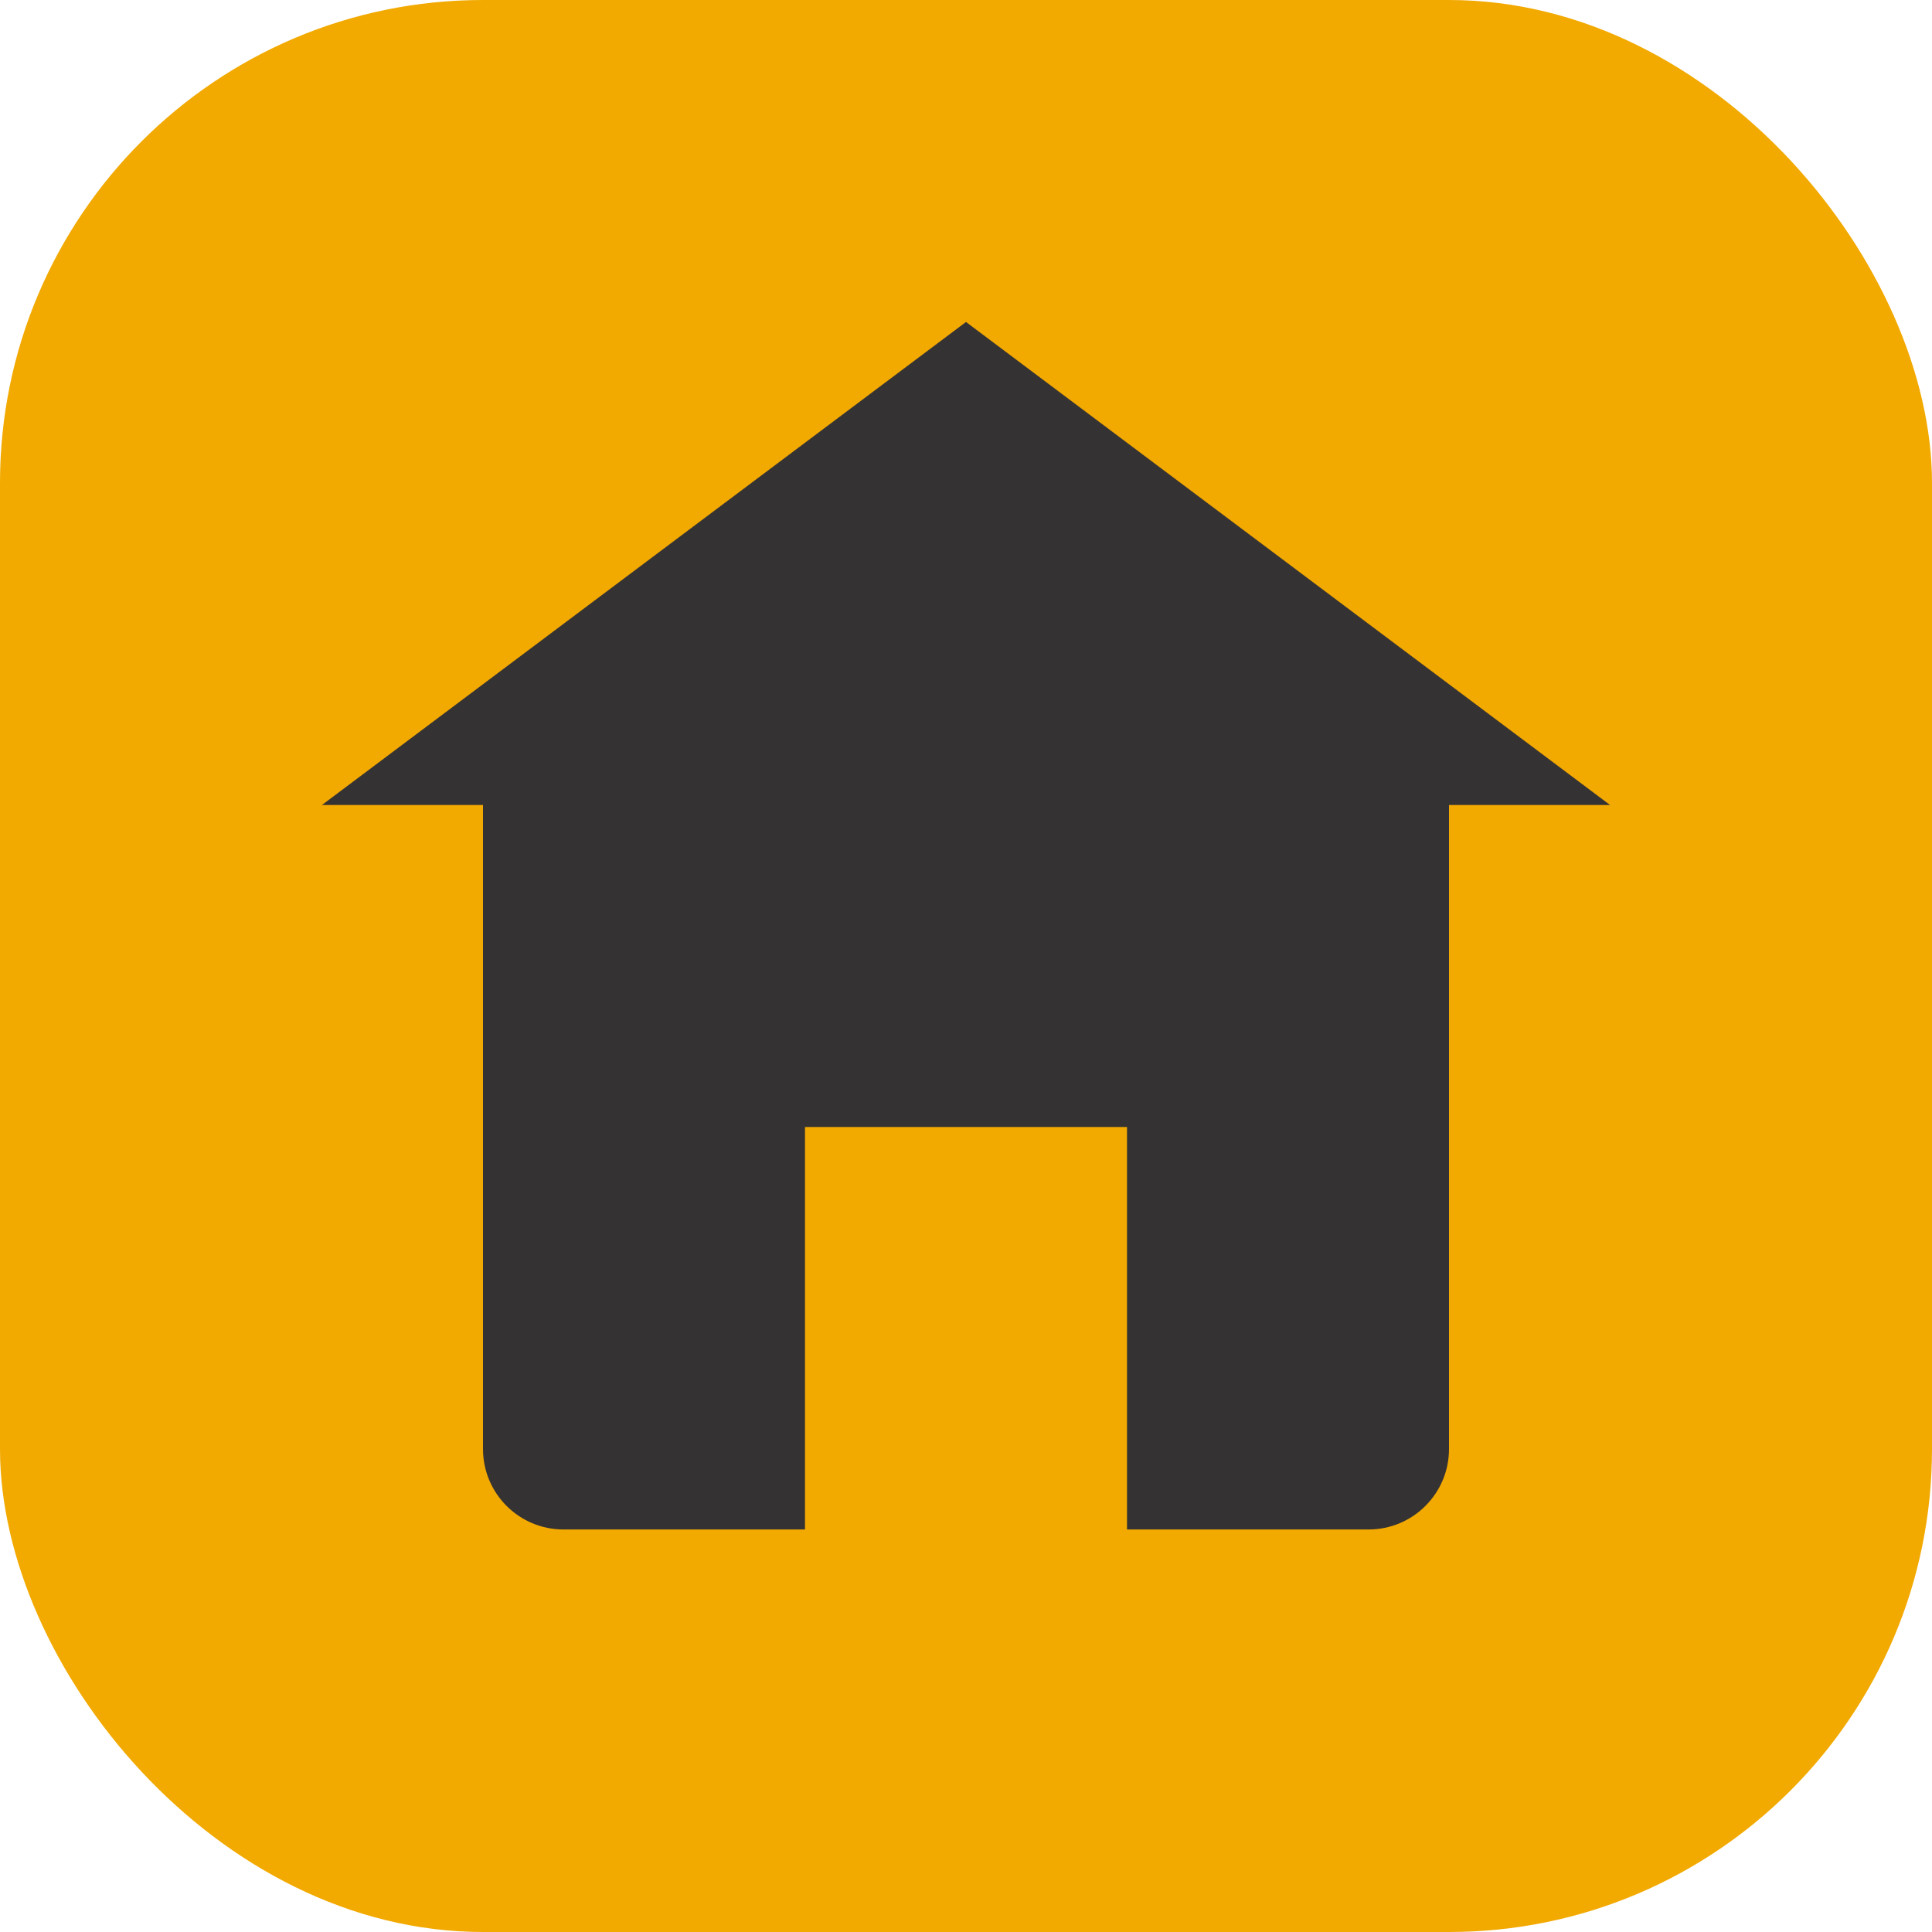
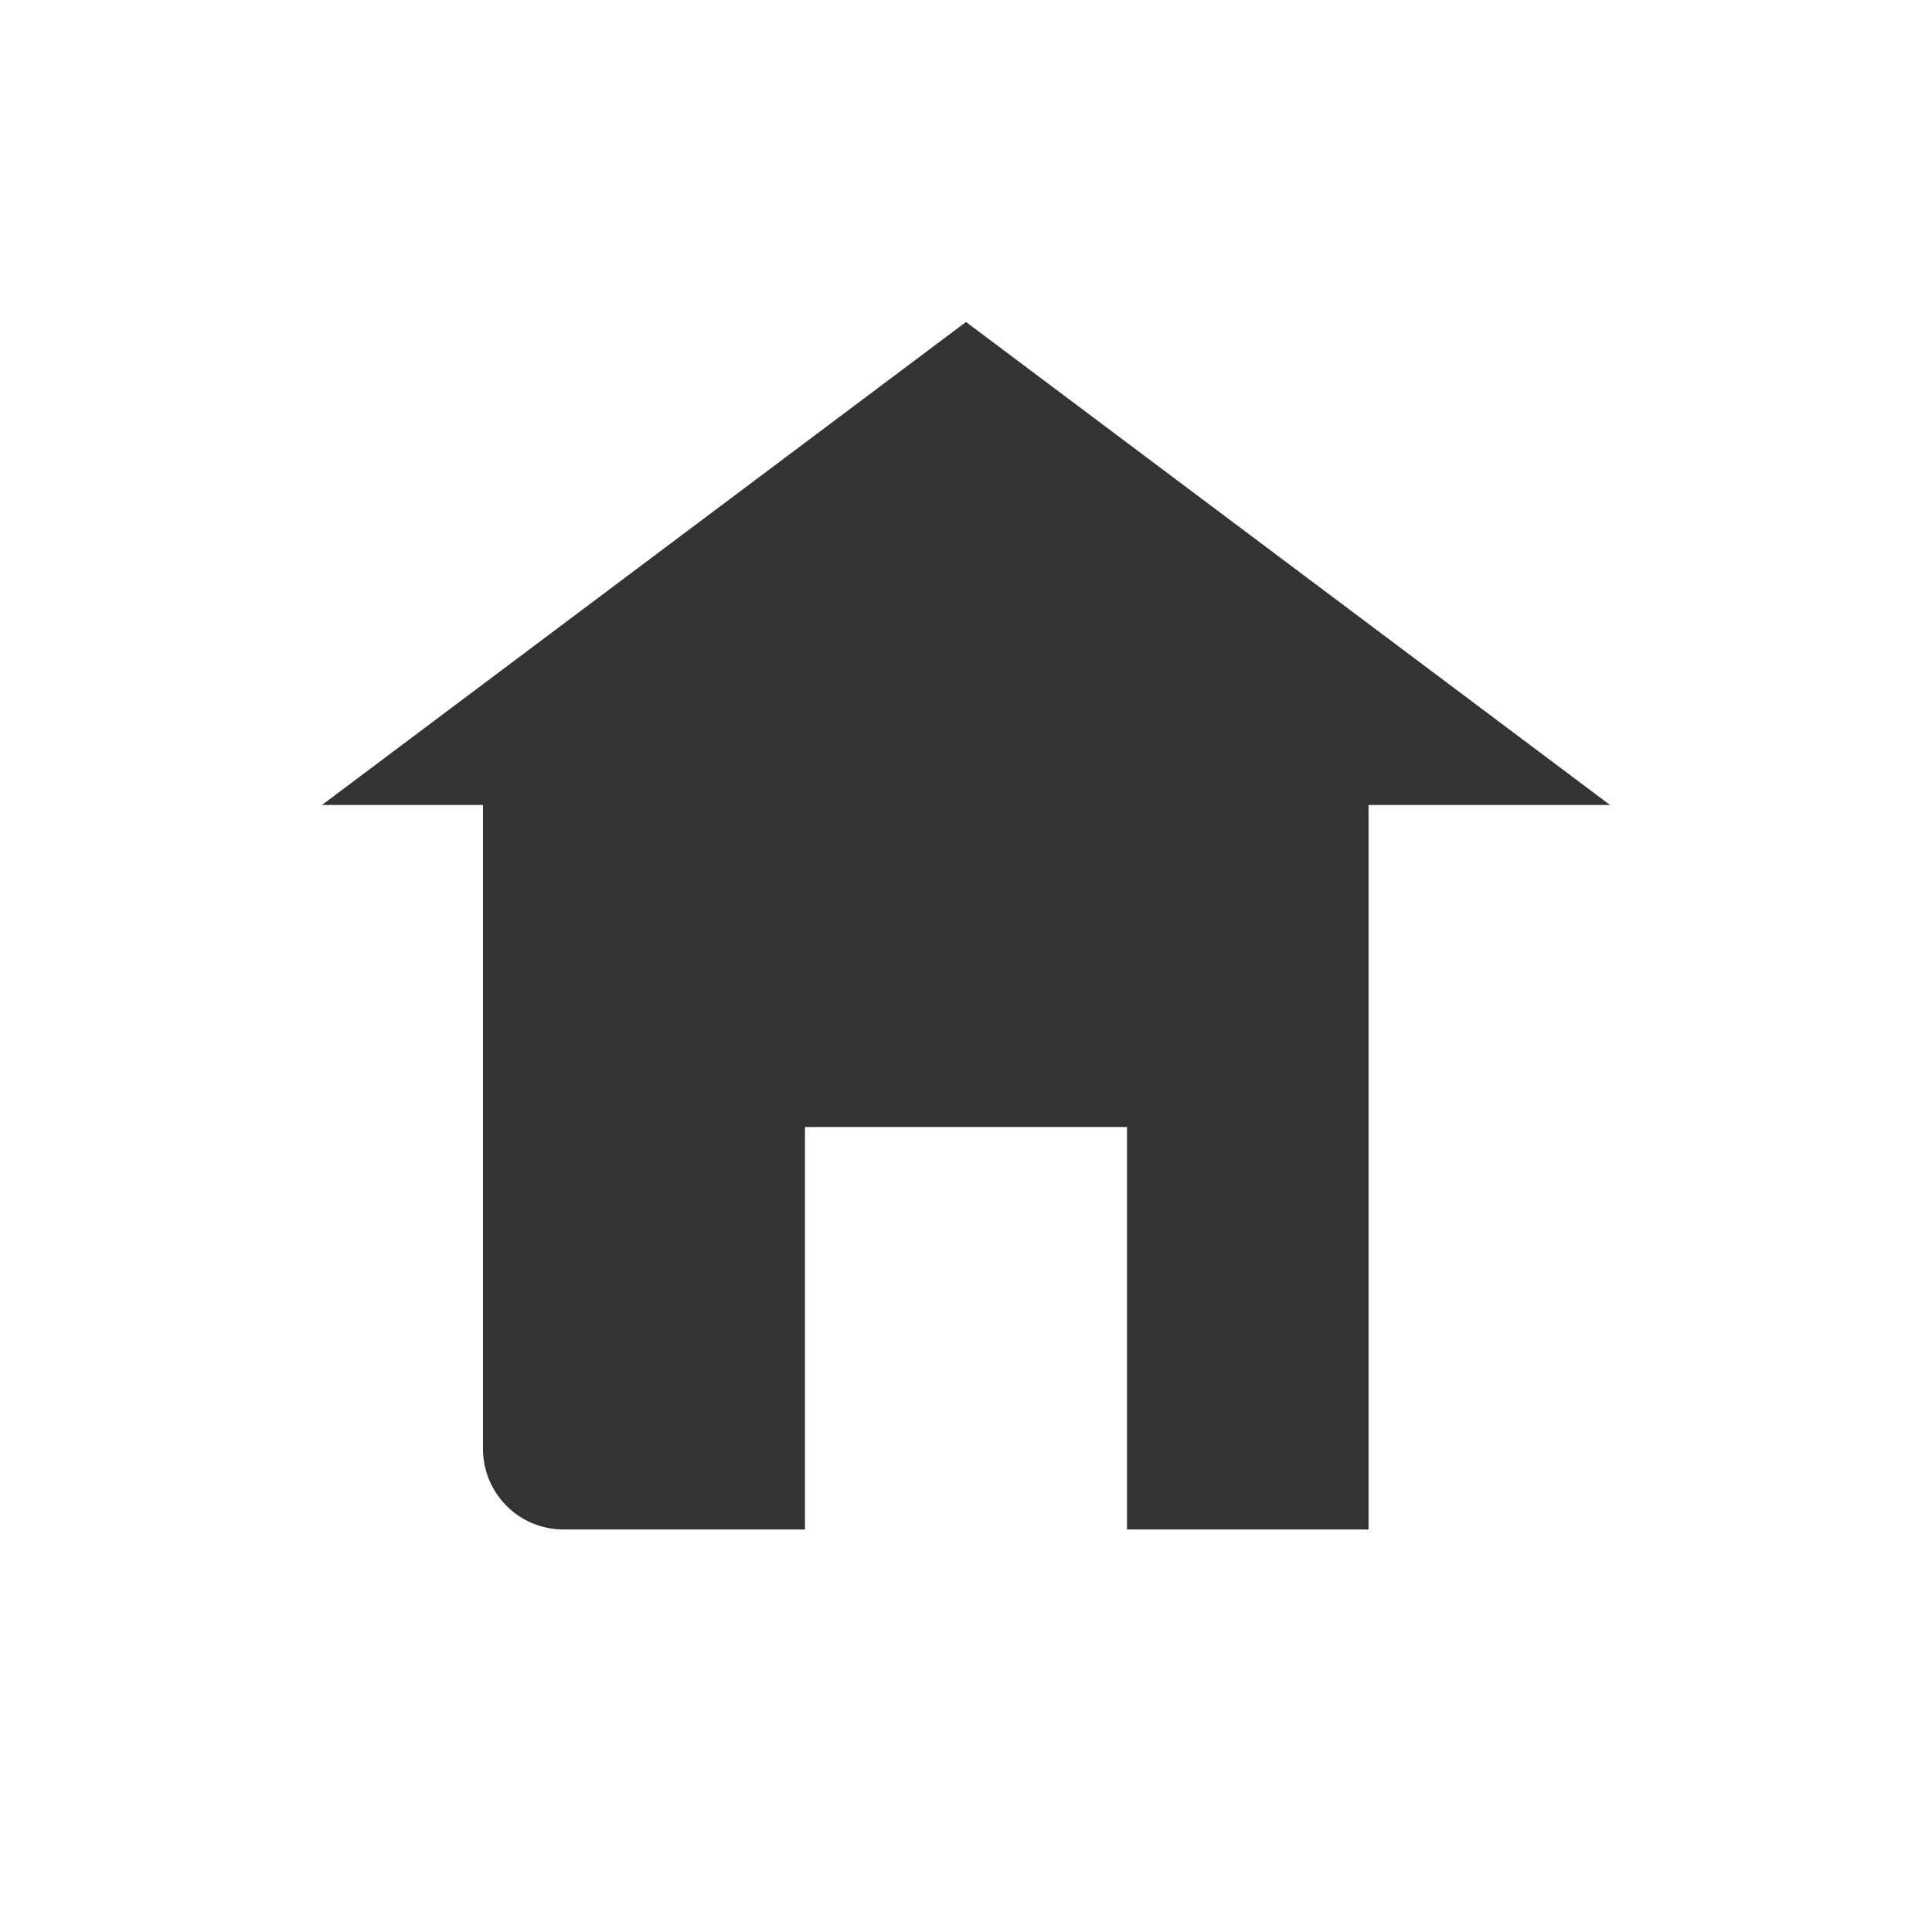
<svg xmlns="http://www.w3.org/2000/svg" width="32" height="32" viewBox="0 0 32 32" fill="none">
-   <rect width="32" height="32" rx="8" fill="#F2A900" />
-   <path d="M16 5.333L5.333 13.333H8V24C8 24.736 8.597 25.333 9.333 25.333H13.333V18.667H18.667V25.333H22.667C23.403 25.333 24 24.736 24 24V13.333H26.667L16 5.333Z" fill="#353233" />
+   <path d="M16 5.333L5.333 13.333H8V24C8 24.736 8.597 25.333 9.333 25.333H13.333V18.667H18.667V25.333H22.667V13.333H26.667L16 5.333Z" fill="#353233" />
</svg>